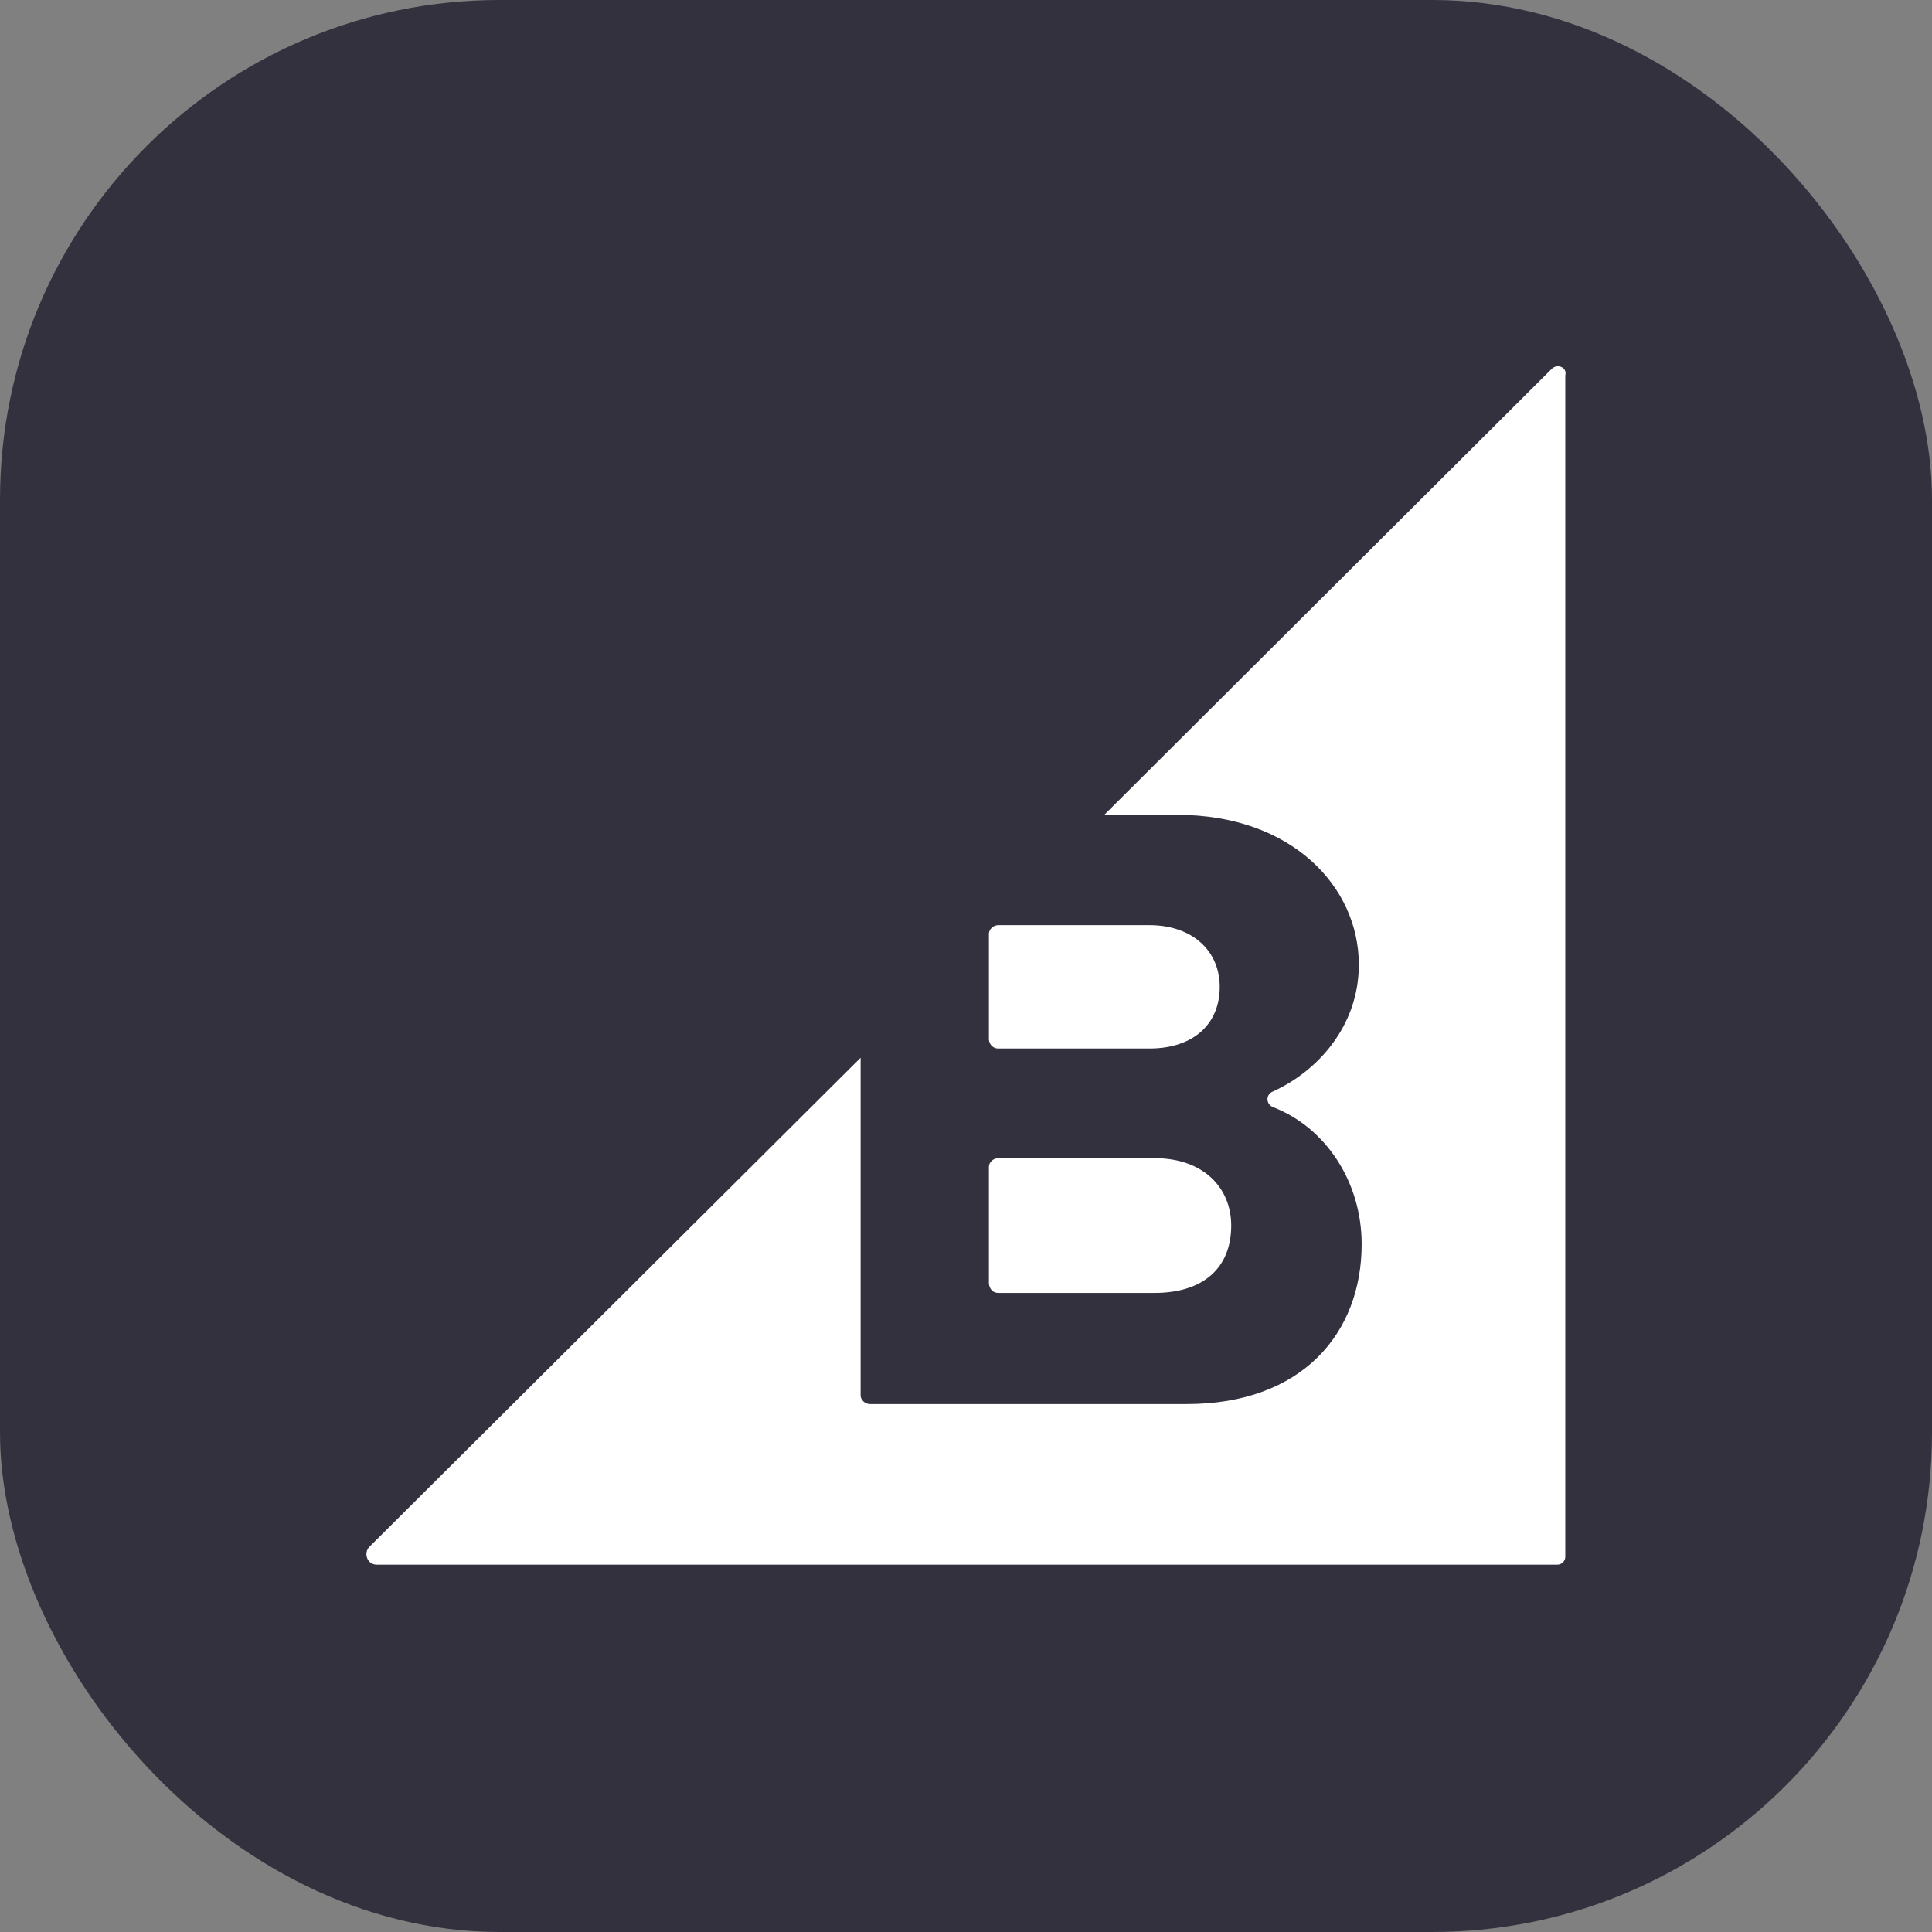
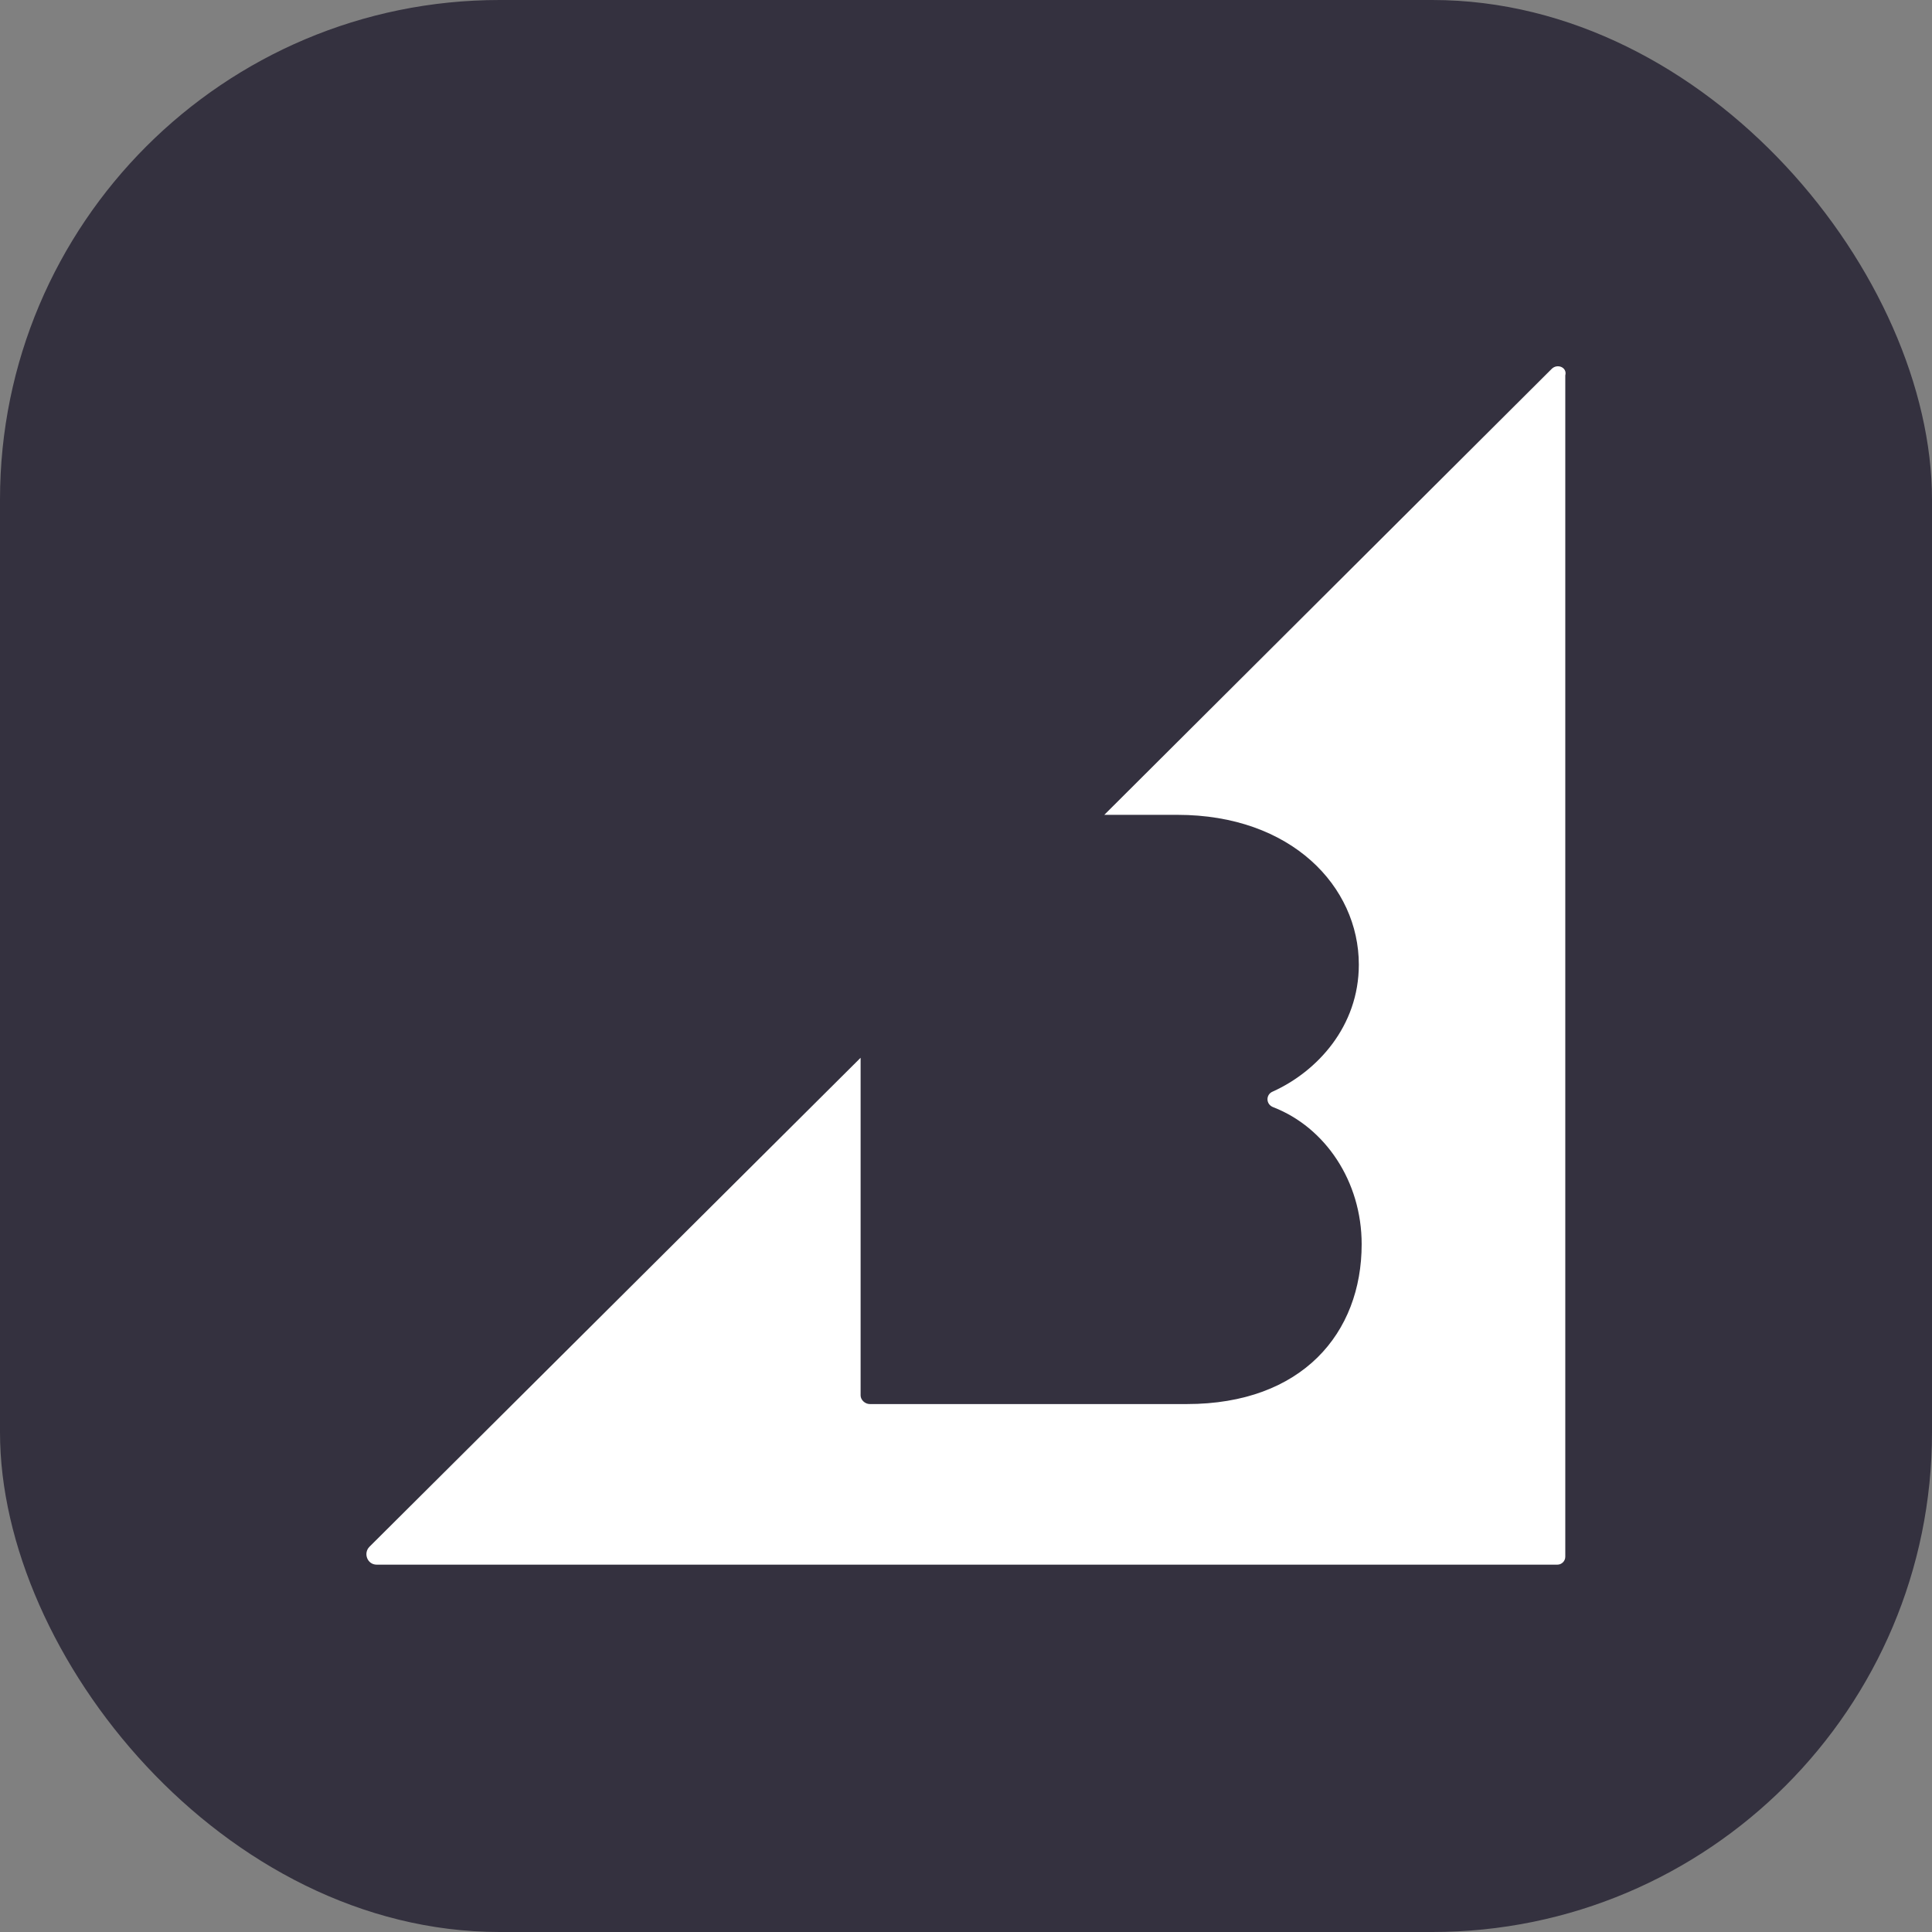
<svg xmlns="http://www.w3.org/2000/svg" width="58" height="58" viewBox="0 0 58 58" fill="none">
  <rect x="0" y="0" width="58" height="58" fill="#808080" stroke="none" />
  <rect width="58" height="58" rx="15" fill="#34313F" />
  <g clip-path="url(#clip0_1_3137)">
-     <path d="M29.968 31.477H34.509C35.8 31.477 36.617 30.767 36.617 29.626C36.617 28.55 35.8 27.774 34.509 27.774H29.968C29.817 27.774 29.688 27.903 29.688 28.033V31.218C29.709 31.368 29.816 31.477 29.968 31.477ZM29.968 38.815H34.659C36.101 38.815 36.962 38.083 36.962 36.792C36.962 35.672 36.144 34.769 34.659 34.769H29.968C29.817 34.769 29.688 34.897 29.688 35.027V38.536C29.709 38.708 29.816 38.815 29.968 38.815Z" fill="white" />
    <path d="M46.582 11.075L33.152 24.462H35.347C38.769 24.462 40.793 26.614 40.793 28.959C40.793 30.811 39.544 32.166 38.21 32.769C37.994 32.856 37.994 33.157 38.231 33.242C39.78 33.845 40.878 35.459 40.878 37.352C40.878 40.02 39.092 42.151 35.627 42.151H26.115C25.964 42.151 25.836 42.022 25.836 41.892V31.755L11.092 46.434C10.899 46.628 11.027 46.972 11.308 46.972H46.754C46.883 46.972 46.991 46.865 46.991 46.735V11.269C47.055 11.032 46.754 10.903 46.582 11.075Z" fill="white" />
  </g>
  <defs>
    <clipPath id="clip0_1_3137">
      <rect width="36" height="35.977" fill="white" transform="translate(11 10.996)" />
    </clipPath>
  </defs>
</svg>